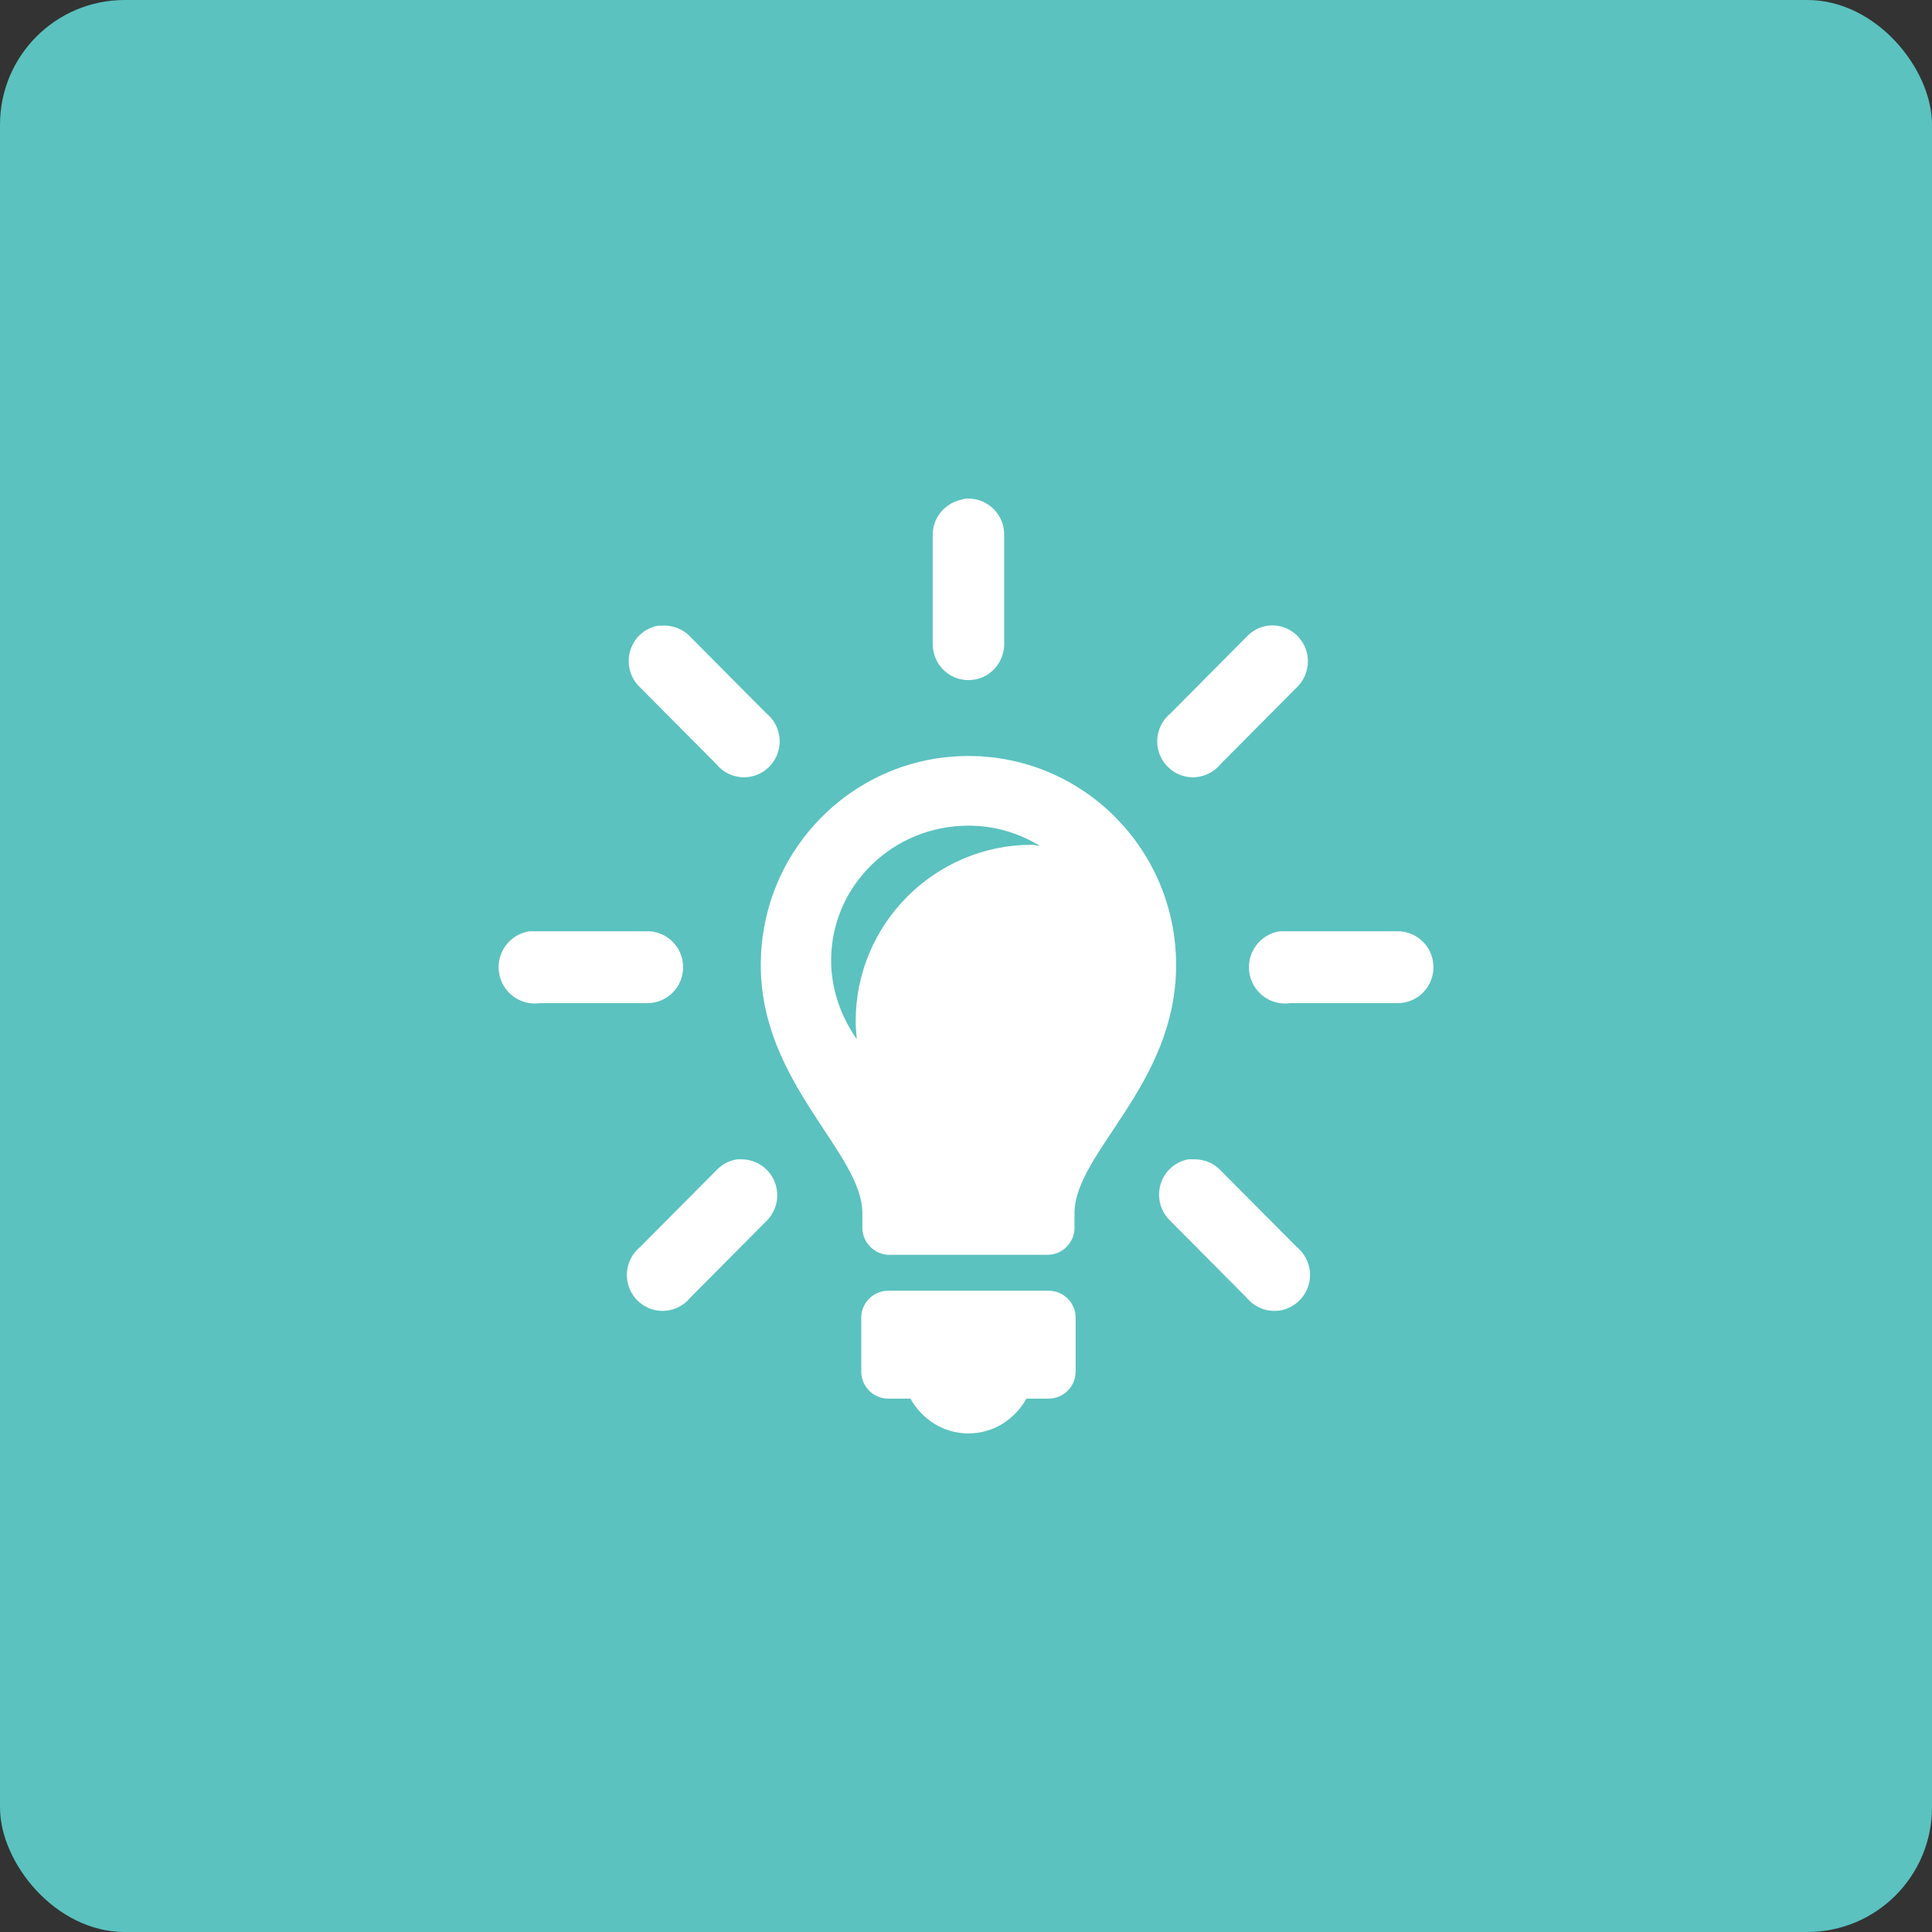
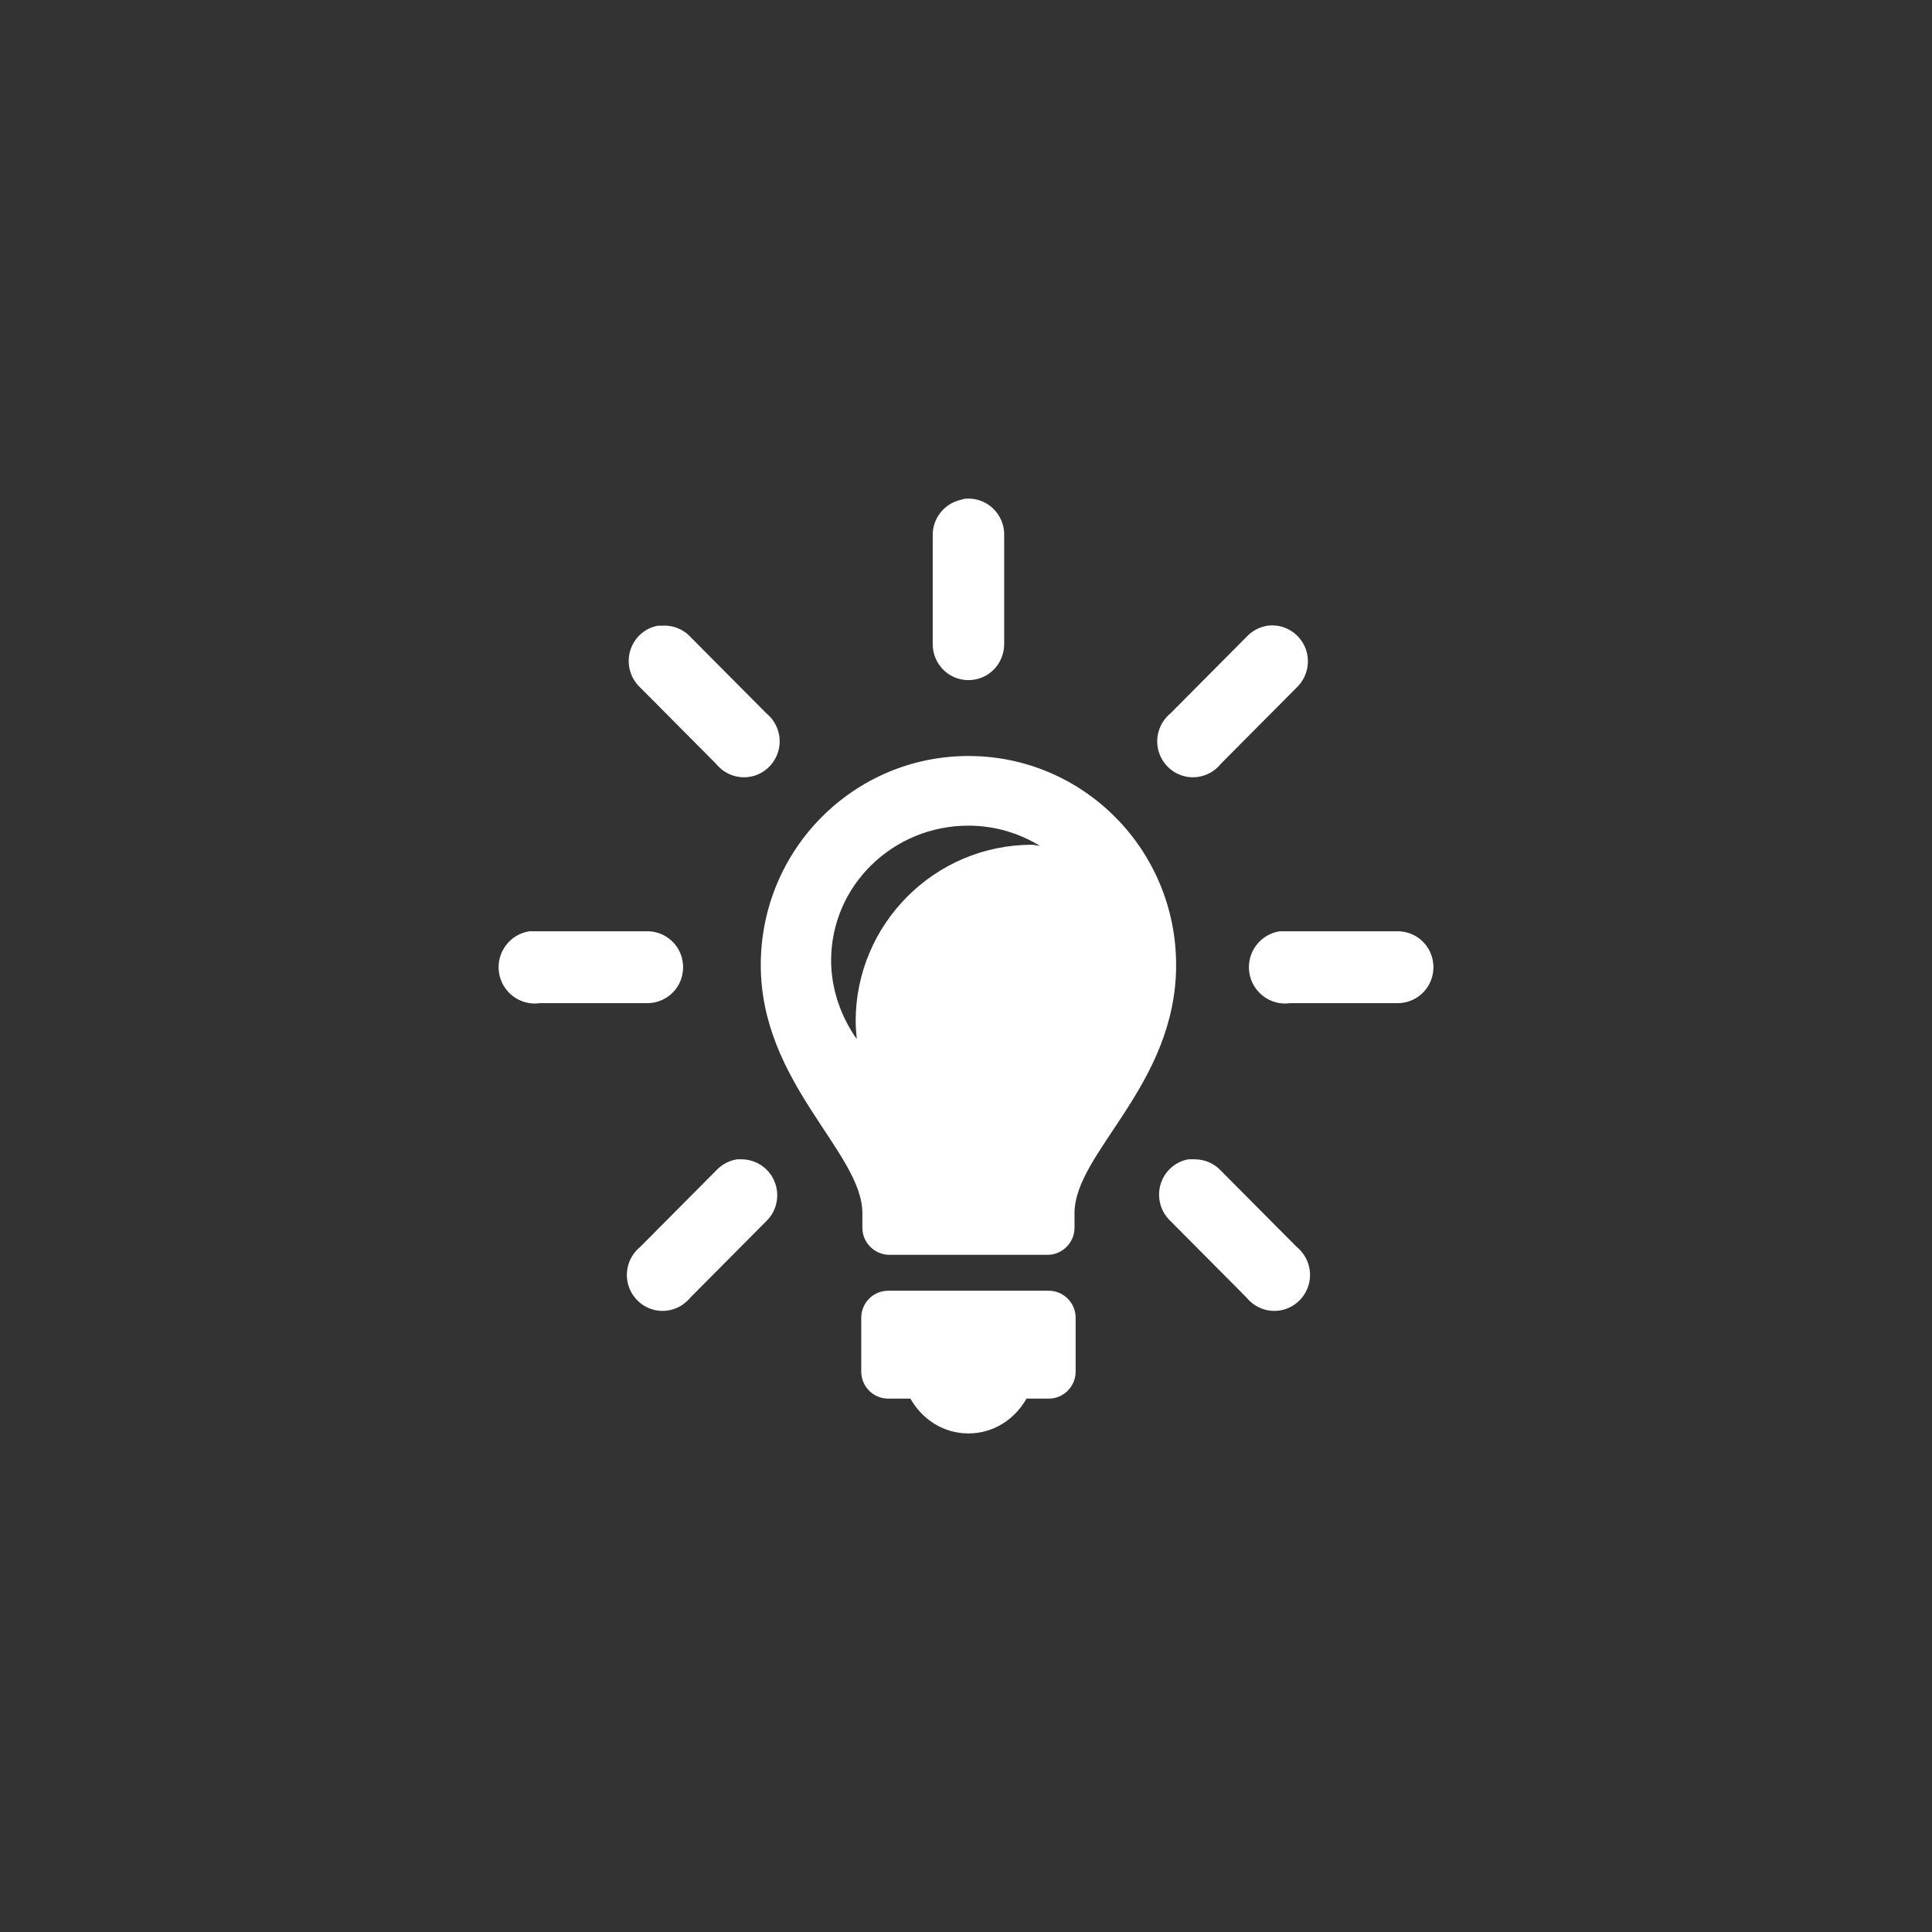
<svg xmlns="http://www.w3.org/2000/svg" width="124px" height="124px" viewBox="0 0 124 124" version="1.1">
  <rect x="0" y="0" width="124" height="124" fill="#333333" stroke="none" />
  <title>Group 20</title>
  <desc>Created with Sketch.</desc>
  <defs />
  <g id="Page-1" stroke="none" stroke-width="1" fill="none" fill-rule="evenodd">
    <g id="Group-20">
-       <rect id="Rectangle-Copy-2" fill="#5BC2BF" x="0" y="0" width="124" height="124" rx="8" />
      <g id="Group-19" transform="translate(32, 32)" fill="#FFFFFF" fill-rule="nonzero">
        <path d="M29.942,0.01 C29.844,0.028 29.745,0.055 29.655,0.083 C28.589,0.326 27.837,1.29 27.864,2.39 L27.864,9.312 C27.855,10.141 28.285,10.916 29.002,11.34 C29.718,11.754 30.596,11.754 31.313,11.34 C32.029,10.916 32.459,10.141 32.45,9.312 L32.45,2.39 C32.477,1.723 32.208,1.083 31.734,0.632 C31.25,0.173 30.596,-0.053 29.942,0.01 Z M10.235,8.158 C9.375,8.311 8.685,8.942 8.443,9.78 C8.201,10.628 8.452,11.529 9.088,12.124 L13.961,17.027 C14.517,17.712 15.404,18.027 16.264,17.829 C17.115,17.631 17.786,16.955 17.983,16.098 C18.18,15.233 17.867,14.341 17.186,13.782 L12.313,8.879 C11.838,8.365 11.149,8.104 10.45,8.158 C10.378,8.158 10.307,8.158 10.235,8.158 Z M49.363,8.158 C48.843,8.23 48.359,8.492 48.001,8.879 L43.128,13.782 C42.447,14.341 42.134,15.233 42.331,16.098 C42.528,16.955 43.2,17.631 44.051,17.829 C44.911,18.027 45.797,17.712 46.353,17.027 L51.226,12.124 C51.942,11.439 52.148,10.366 51.727,9.465 C51.297,8.555 50.348,8.032 49.363,8.158 Z M30.157,16.522 C22.794,16.522 16.828,22.525 16.828,29.933 C16.828,37.54 23.349,41.965 23.349,45.868 L23.349,46.805 C23.349,47.752 24.137,48.536 25.069,48.536 L35.245,48.536 C36.177,48.536 36.965,47.752 36.965,46.805 L36.965,45.868 C36.965,41.956 43.486,37.666 43.486,29.933 C43.486,22.525 37.52,16.522 30.157,16.522 Z M30.157,20.992 C31.841,20.992 33.409,21.47 34.743,22.29 C34.582,22.281 34.403,22.218 34.242,22.218 C27.98,22.218 22.919,27.319 22.919,33.538 C22.919,33.926 22.955,34.313 22.991,34.692 C21.988,33.277 21.343,31.501 21.343,29.645 C21.343,24.841 25.311,20.992 30.157,20.992 Z M1.994,27.77 C0.731,27.95 -0.156,29.131 0.023,30.402 C0.202,31.673 1.376,32.565 2.639,32.385 L9.518,32.385 C10.342,32.394 11.113,31.961 11.534,31.24 C11.946,30.519 11.946,29.636 11.534,28.915 C11.113,28.194 10.342,27.761 9.518,27.77 L2.639,27.77 C2.567,27.77 2.495,27.77 2.424,27.77 C2.352,27.77 2.28,27.77 2.209,27.77 C2.137,27.77 2.065,27.77 1.994,27.77 Z M50.151,27.77 C48.888,27.95 48.001,29.131 48.18,30.402 C48.359,31.673 49.533,32.565 50.796,32.385 L57.675,32.385 C58.5,32.394 59.27,31.961 59.691,31.24 C60.103,30.519 60.103,29.636 59.691,28.915 C59.27,28.194 58.5,27.761 57.675,27.77 L50.796,27.77 C50.724,27.77 50.653,27.77 50.581,27.77 C50.509,27.77 50.438,27.77 50.366,27.77 C50.294,27.77 50.223,27.77 50.151,27.77 Z M15.323,42.407 C14.803,42.479 14.32,42.74 13.961,43.128 L9.088,48.031 C8.408,48.59 8.094,49.482 8.291,50.347 C8.488,51.203 9.16,51.879 10.011,52.078 C10.871,52.276 11.758,51.961 12.313,51.276 L17.186,46.373 C17.867,45.715 18.073,44.696 17.706,43.822 C17.347,42.948 16.478,42.389 15.538,42.407 C15.466,42.407 15.395,42.407 15.323,42.407 Z M44.275,42.407 C43.415,42.56 42.725,43.191 42.483,44.029 C42.241,44.876 42.492,45.778 43.128,46.373 L48.001,51.276 C48.556,51.961 49.443,52.276 50.303,52.078 C51.154,51.879 51.826,51.203 52.023,50.347 C52.22,49.482 51.907,48.59 51.226,48.031 L46.353,43.128 C45.923,42.668 45.332,42.416 44.705,42.407 C44.633,42.407 44.561,42.407 44.49,42.407 C44.418,42.407 44.346,42.407 44.275,42.407 Z M24.997,50.843 C24.057,50.843 23.277,51.618 23.277,52.573 L23.277,56.034 C23.277,56.99 24.057,57.765 24.997,57.765 L26.431,57.765 C27.183,59.09 28.536,60 30.157,60 C31.778,60 33.131,59.09 33.884,57.765 L35.317,57.765 C36.257,57.765 37.037,56.99 37.037,56.034 L37.037,52.573 C37.037,51.618 36.257,50.843 35.317,50.843 L24.997,50.843 Z" id="Shape" />
      </g>
    </g>
  </g>
</svg>